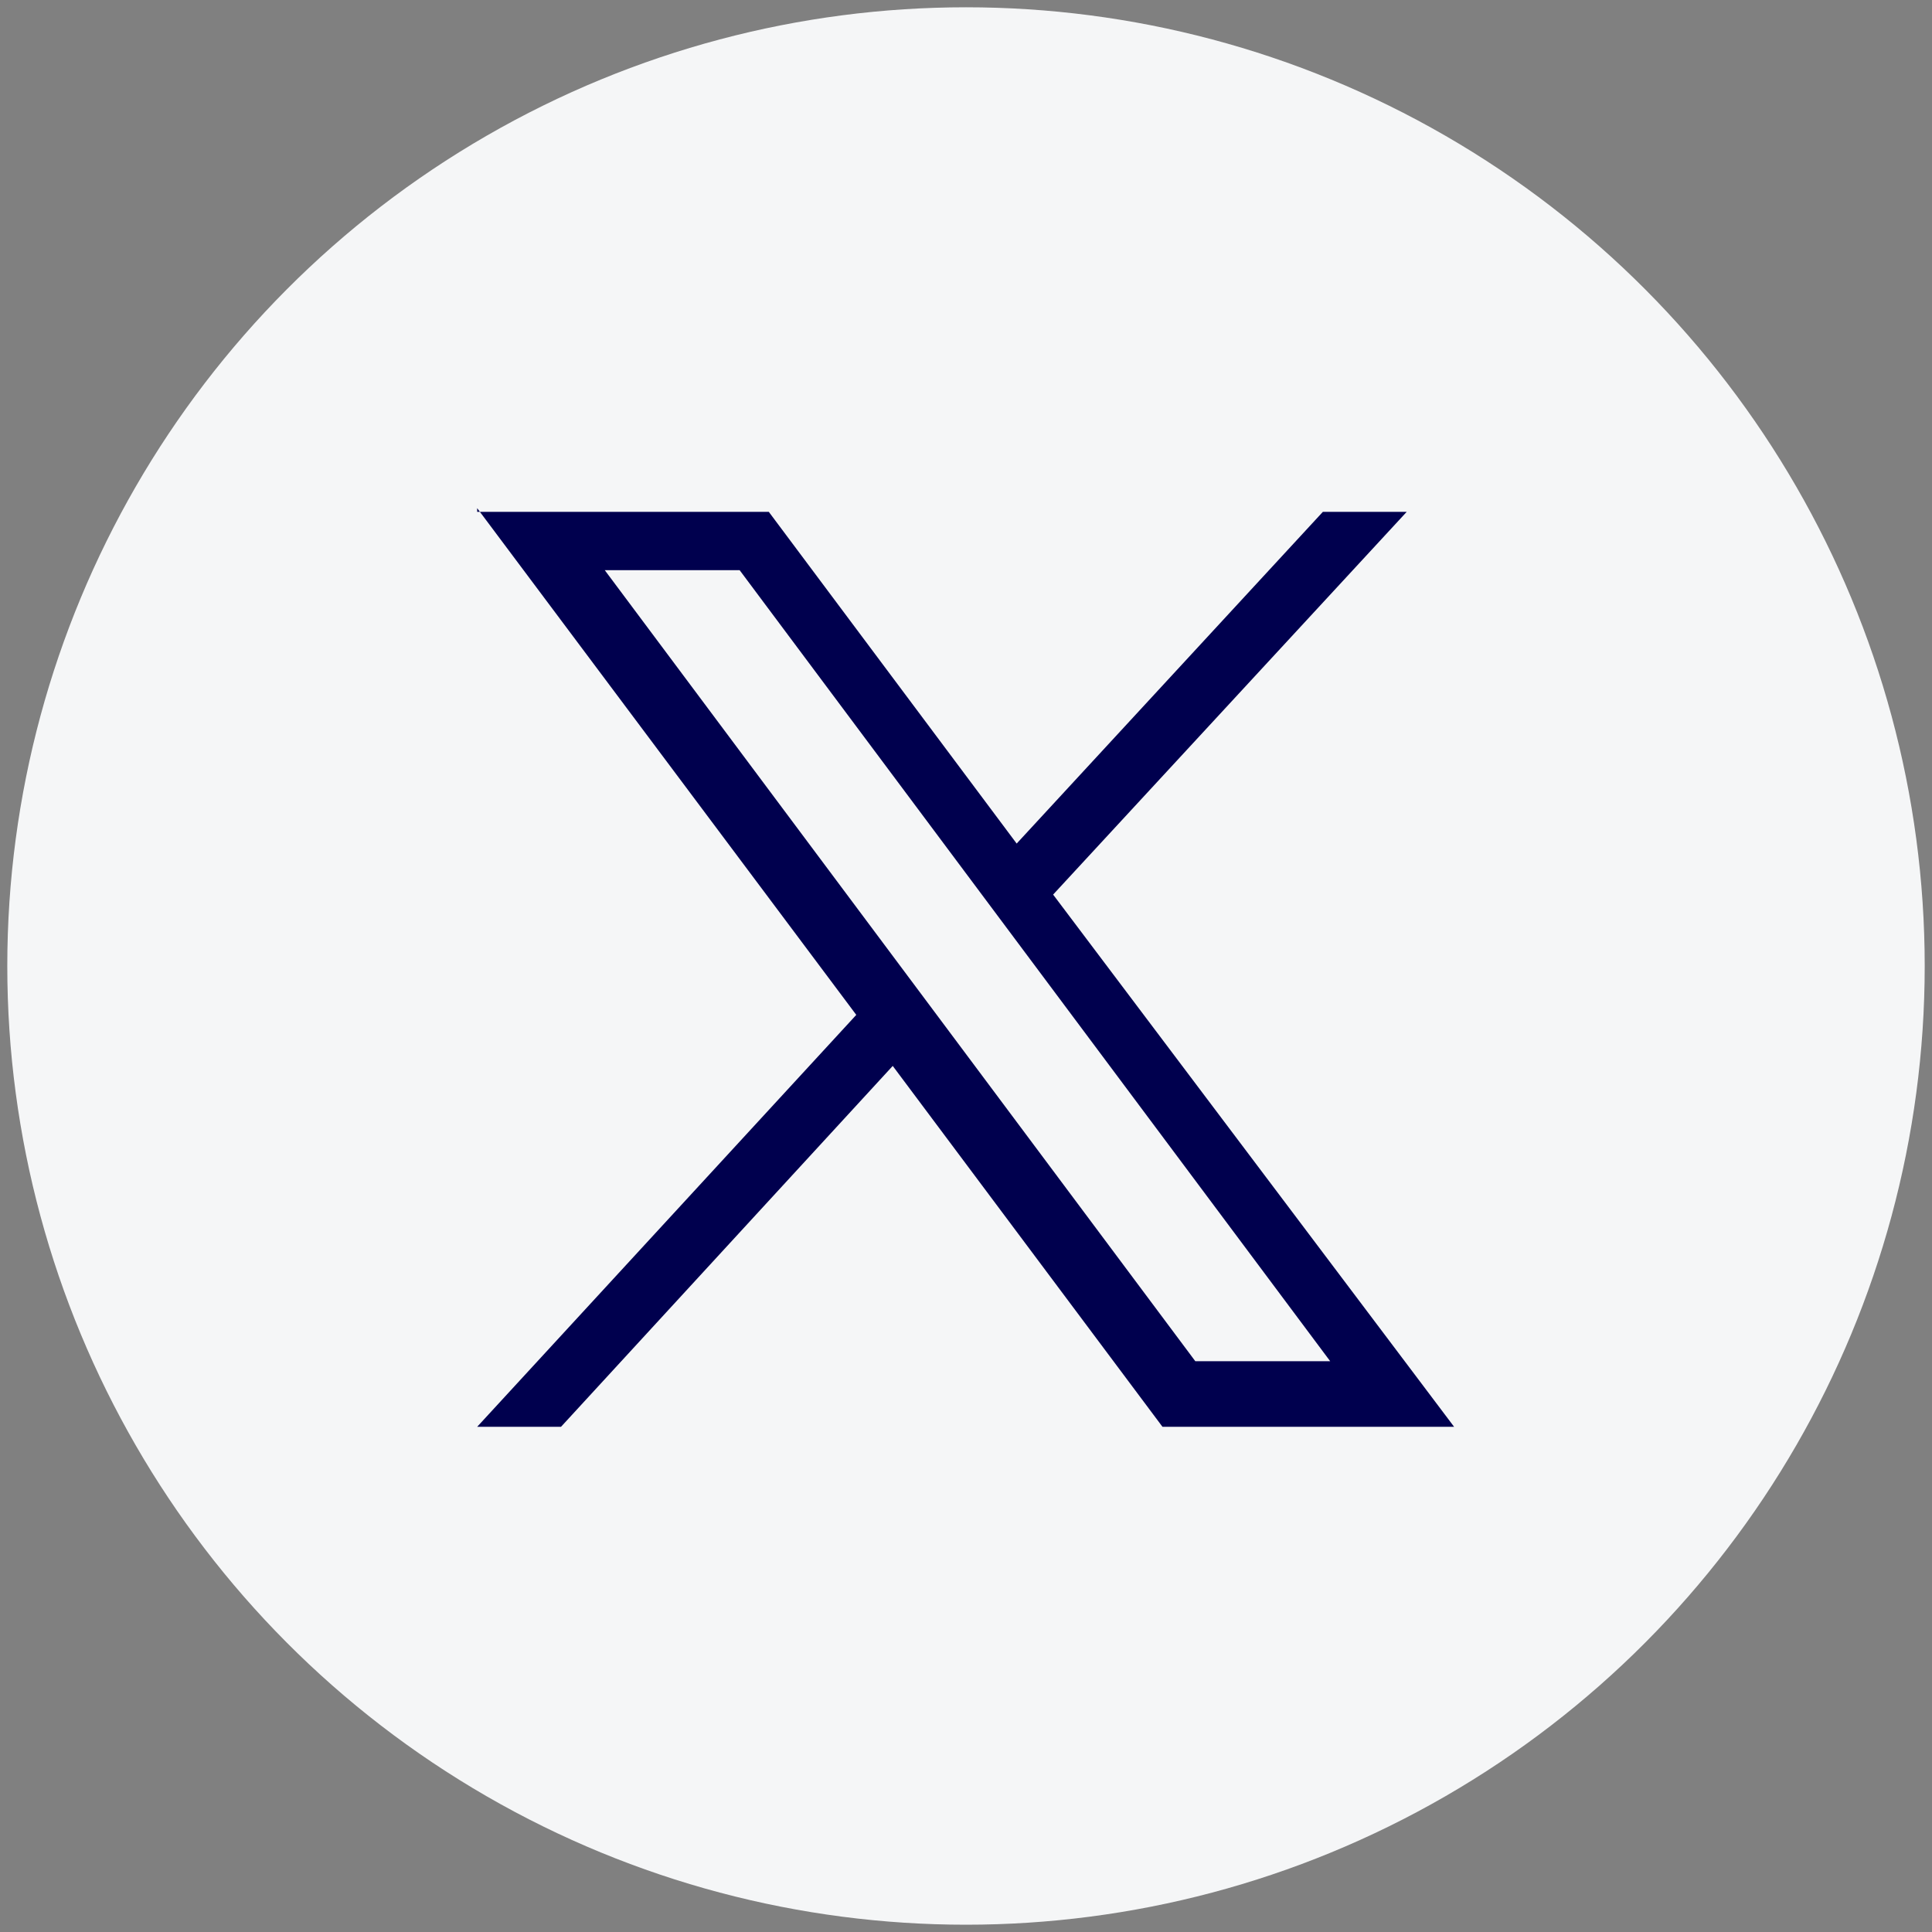
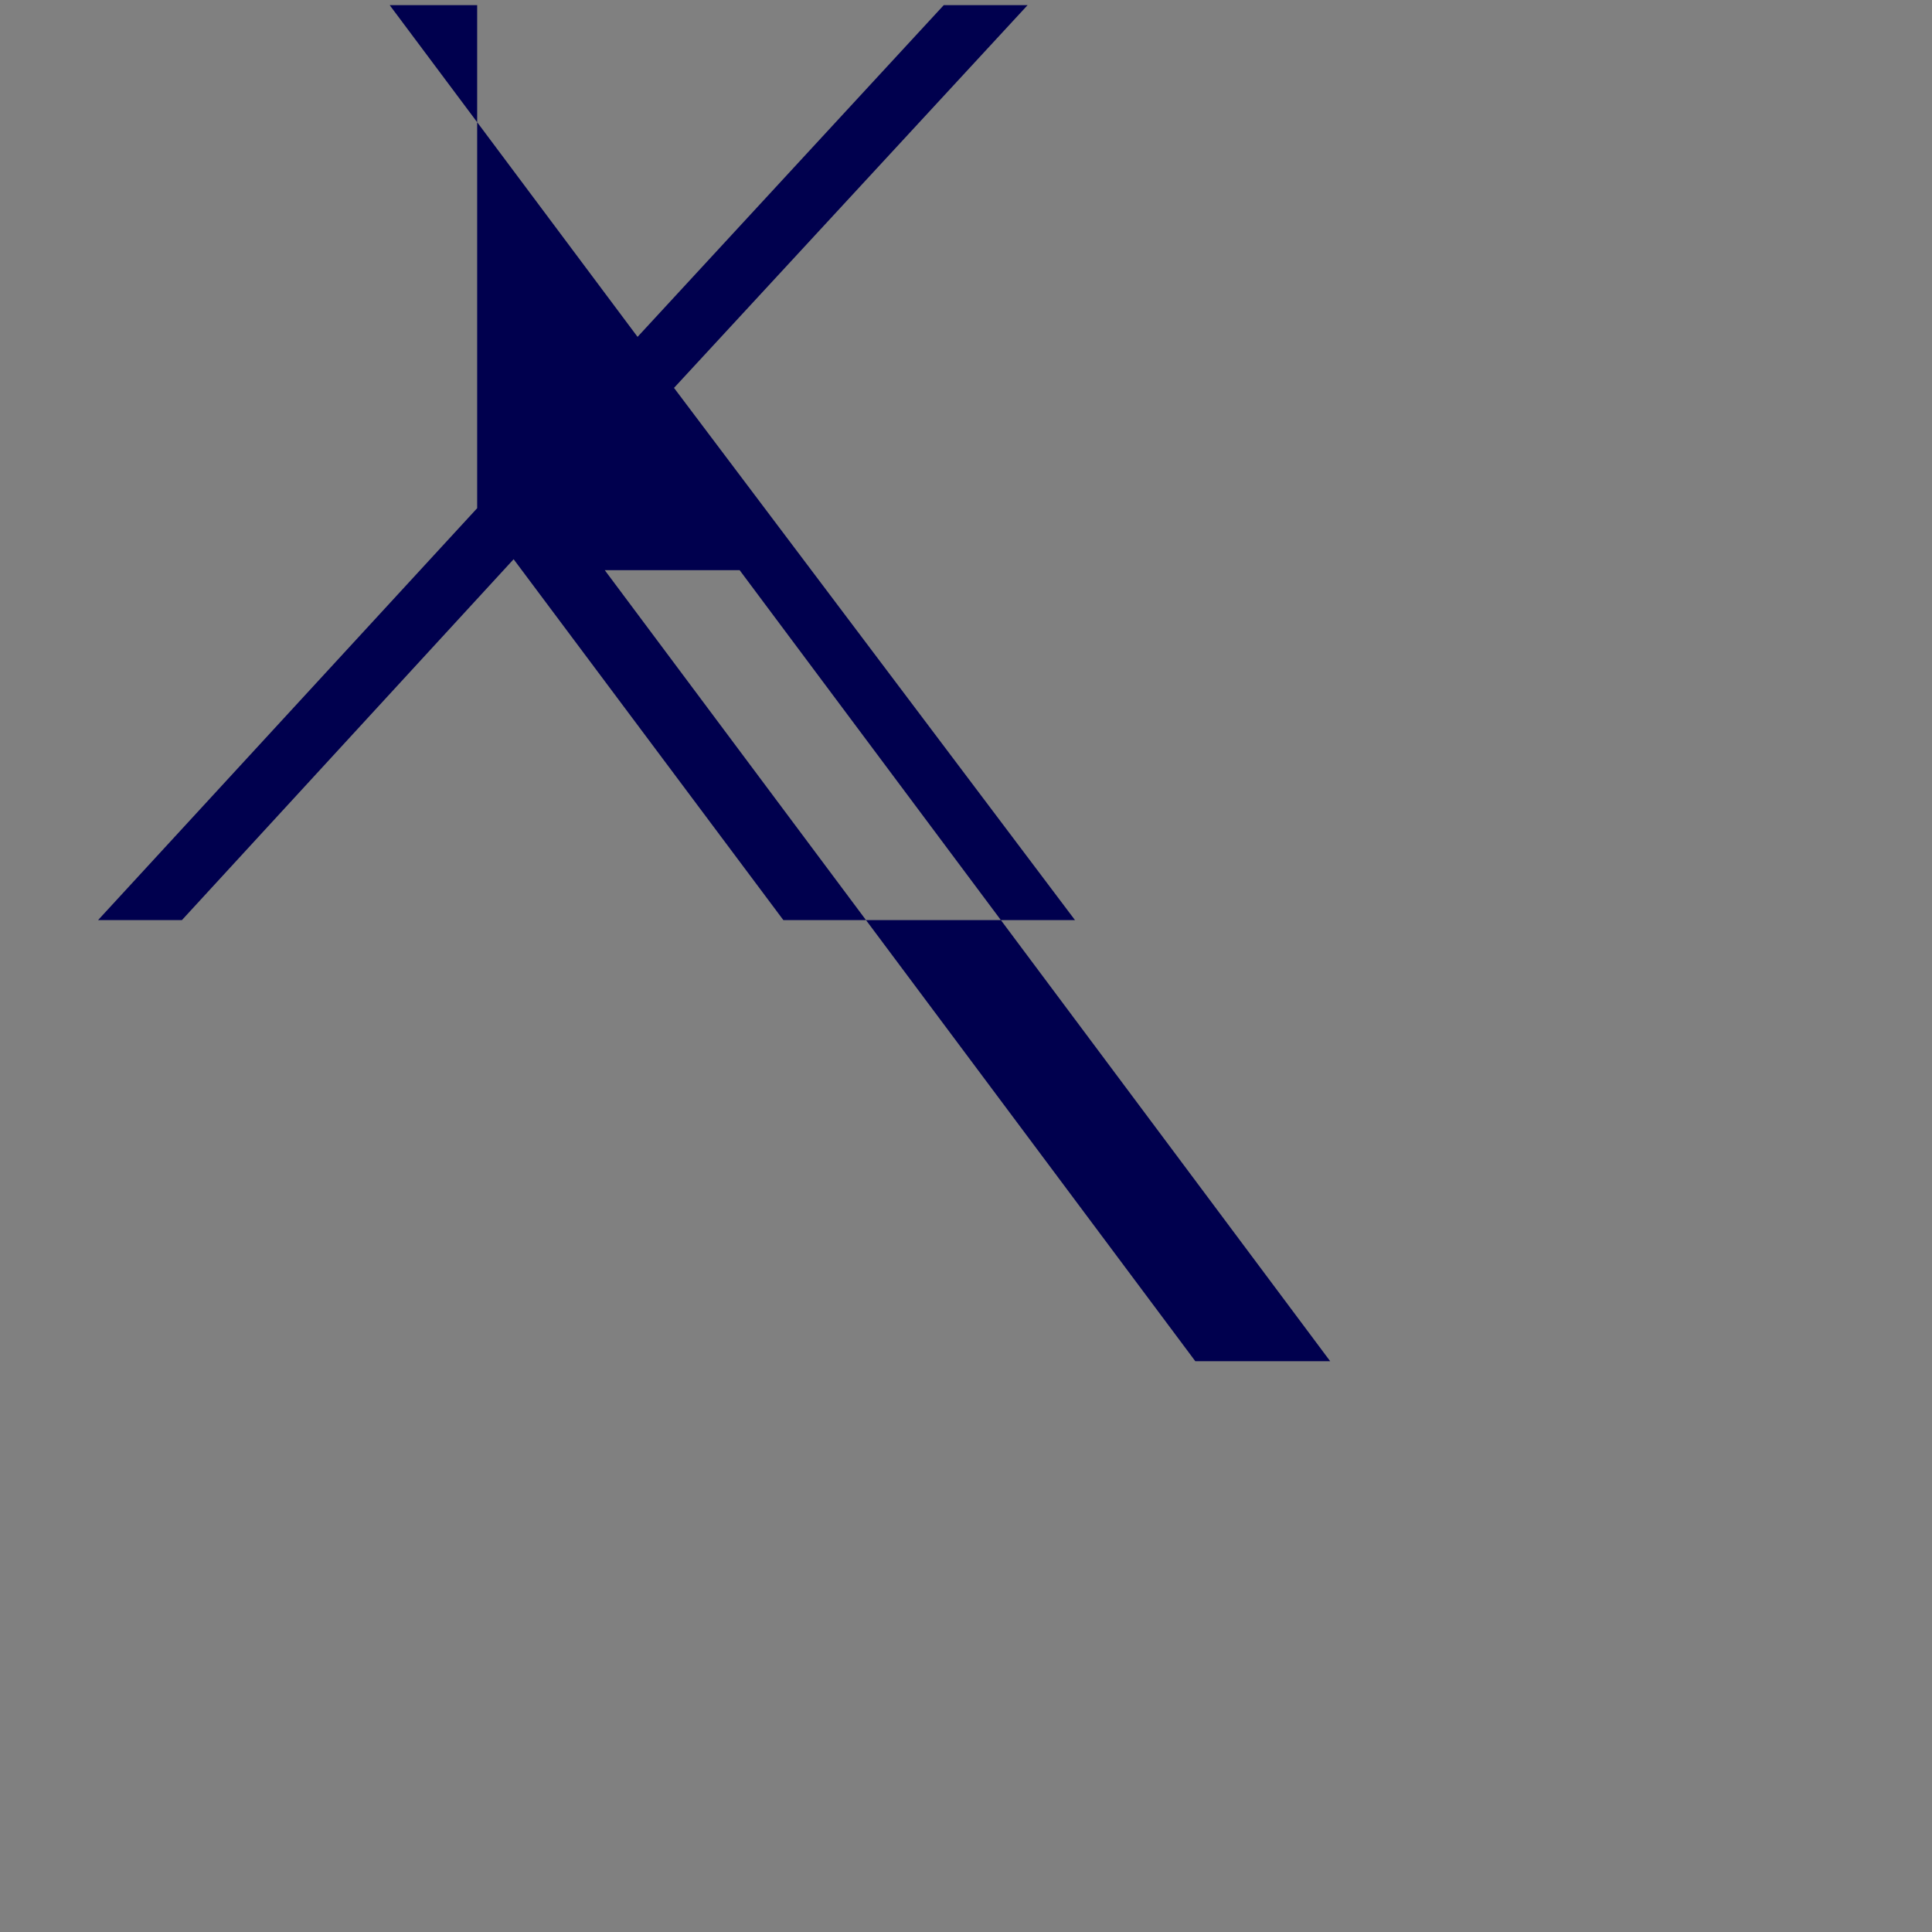
<svg xmlns="http://www.w3.org/2000/svg" version="1.1" id="Social_Twitter_Icon" x="0px" y="0px" viewBox="0 0 53 53" width="53" height="53" style="enable-background:new 0 0 53 53;" xml:space="preserve">
  <rect x="0" y="0" width="53" height="53" fill="#808080" stroke="none" />
  <style type="text/css">
	.st0{fill:#F5F6F7;}
	.st1{fill:#00004E;}
</style>
  <g>
-     <circle class="st0" cx="26.5" cy="26.5" r="26.3" />
    <g id="layer1" transform="translate(52.39,-25.059)">
-       <path id="path1009" class="st1" d="M-39.3,39l10.4,13.9l-10.4,11.3h2.3l9.1-9.9l7.4,9.9h8l-11-14.6l9.7-10.5h-2.3l-8.4,9.1    l-6.8-9.1H-39.3z M-35.8,40.7h3.7l16.2,21.7h-3.7L-35.8,40.7z" />
+       <path id="path1009" class="st1" d="M-39.3,39l-10.4,11.3h2.3l9.1-9.9l7.4,9.9h8l-11-14.6l9.7-10.5h-2.3l-8.4,9.1    l-6.8-9.1H-39.3z M-35.8,40.7h3.7l16.2,21.7h-3.7L-35.8,40.7z" />
    </g>
  </g>
</svg>